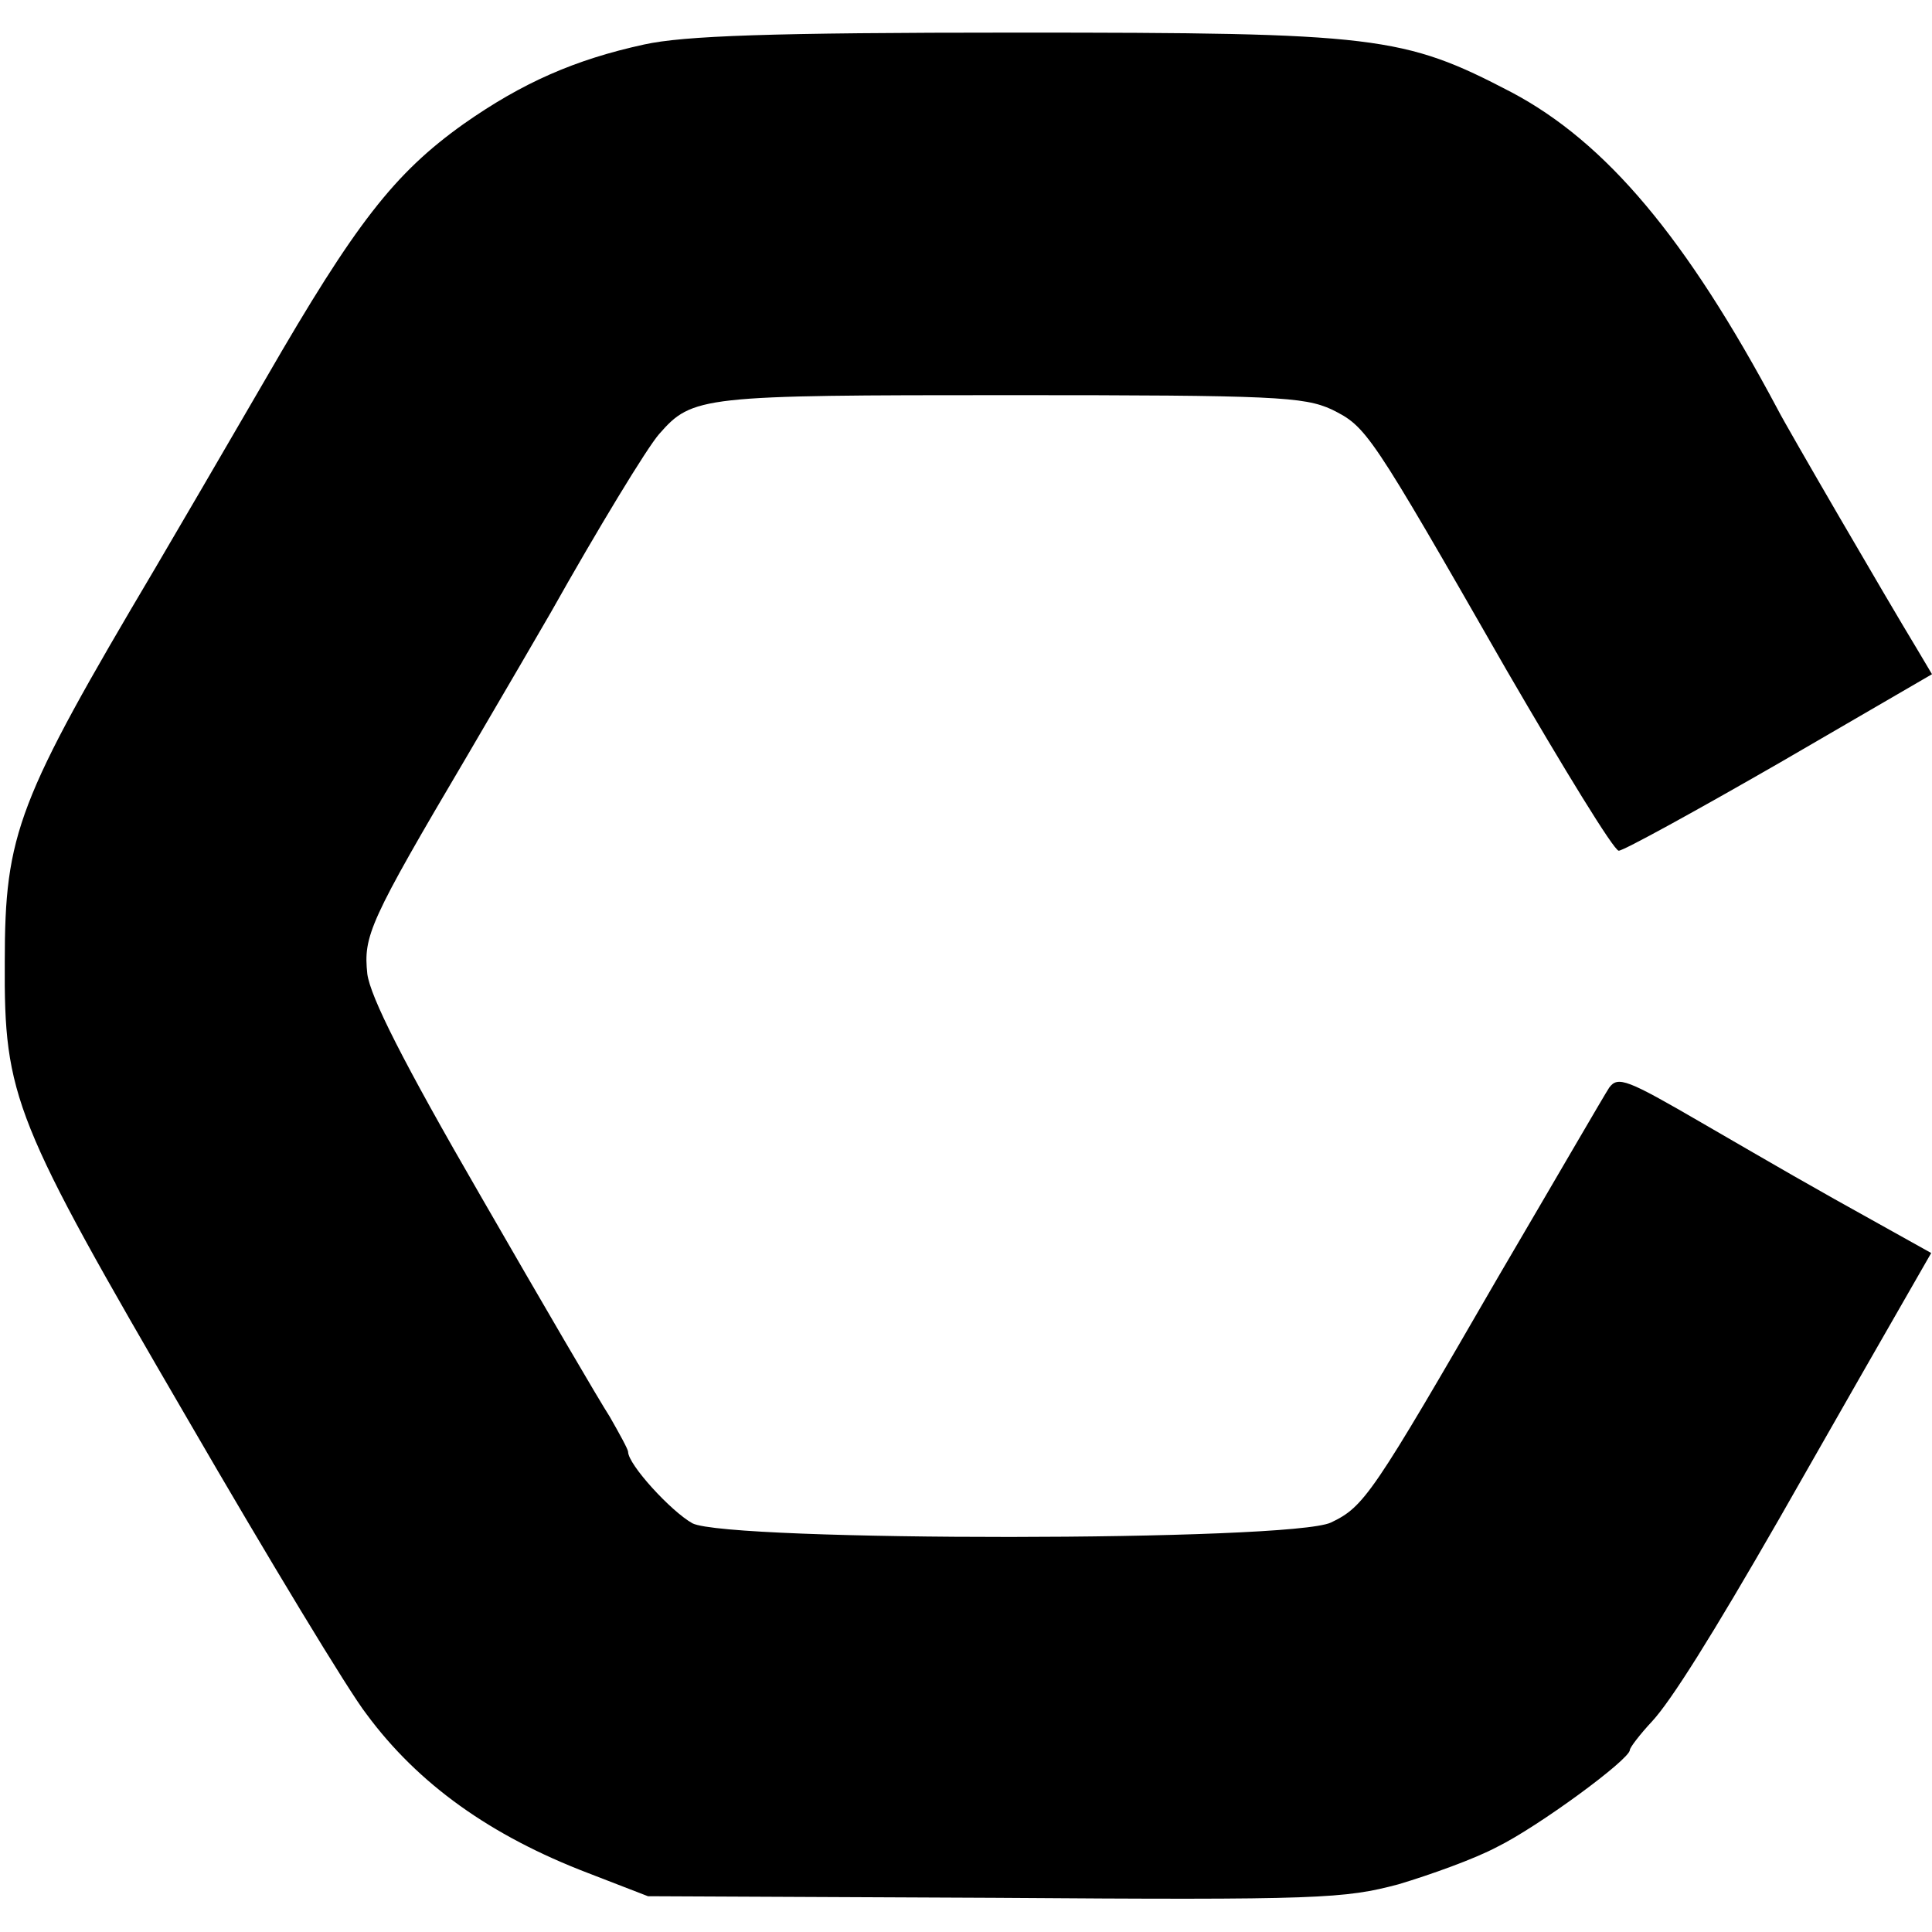
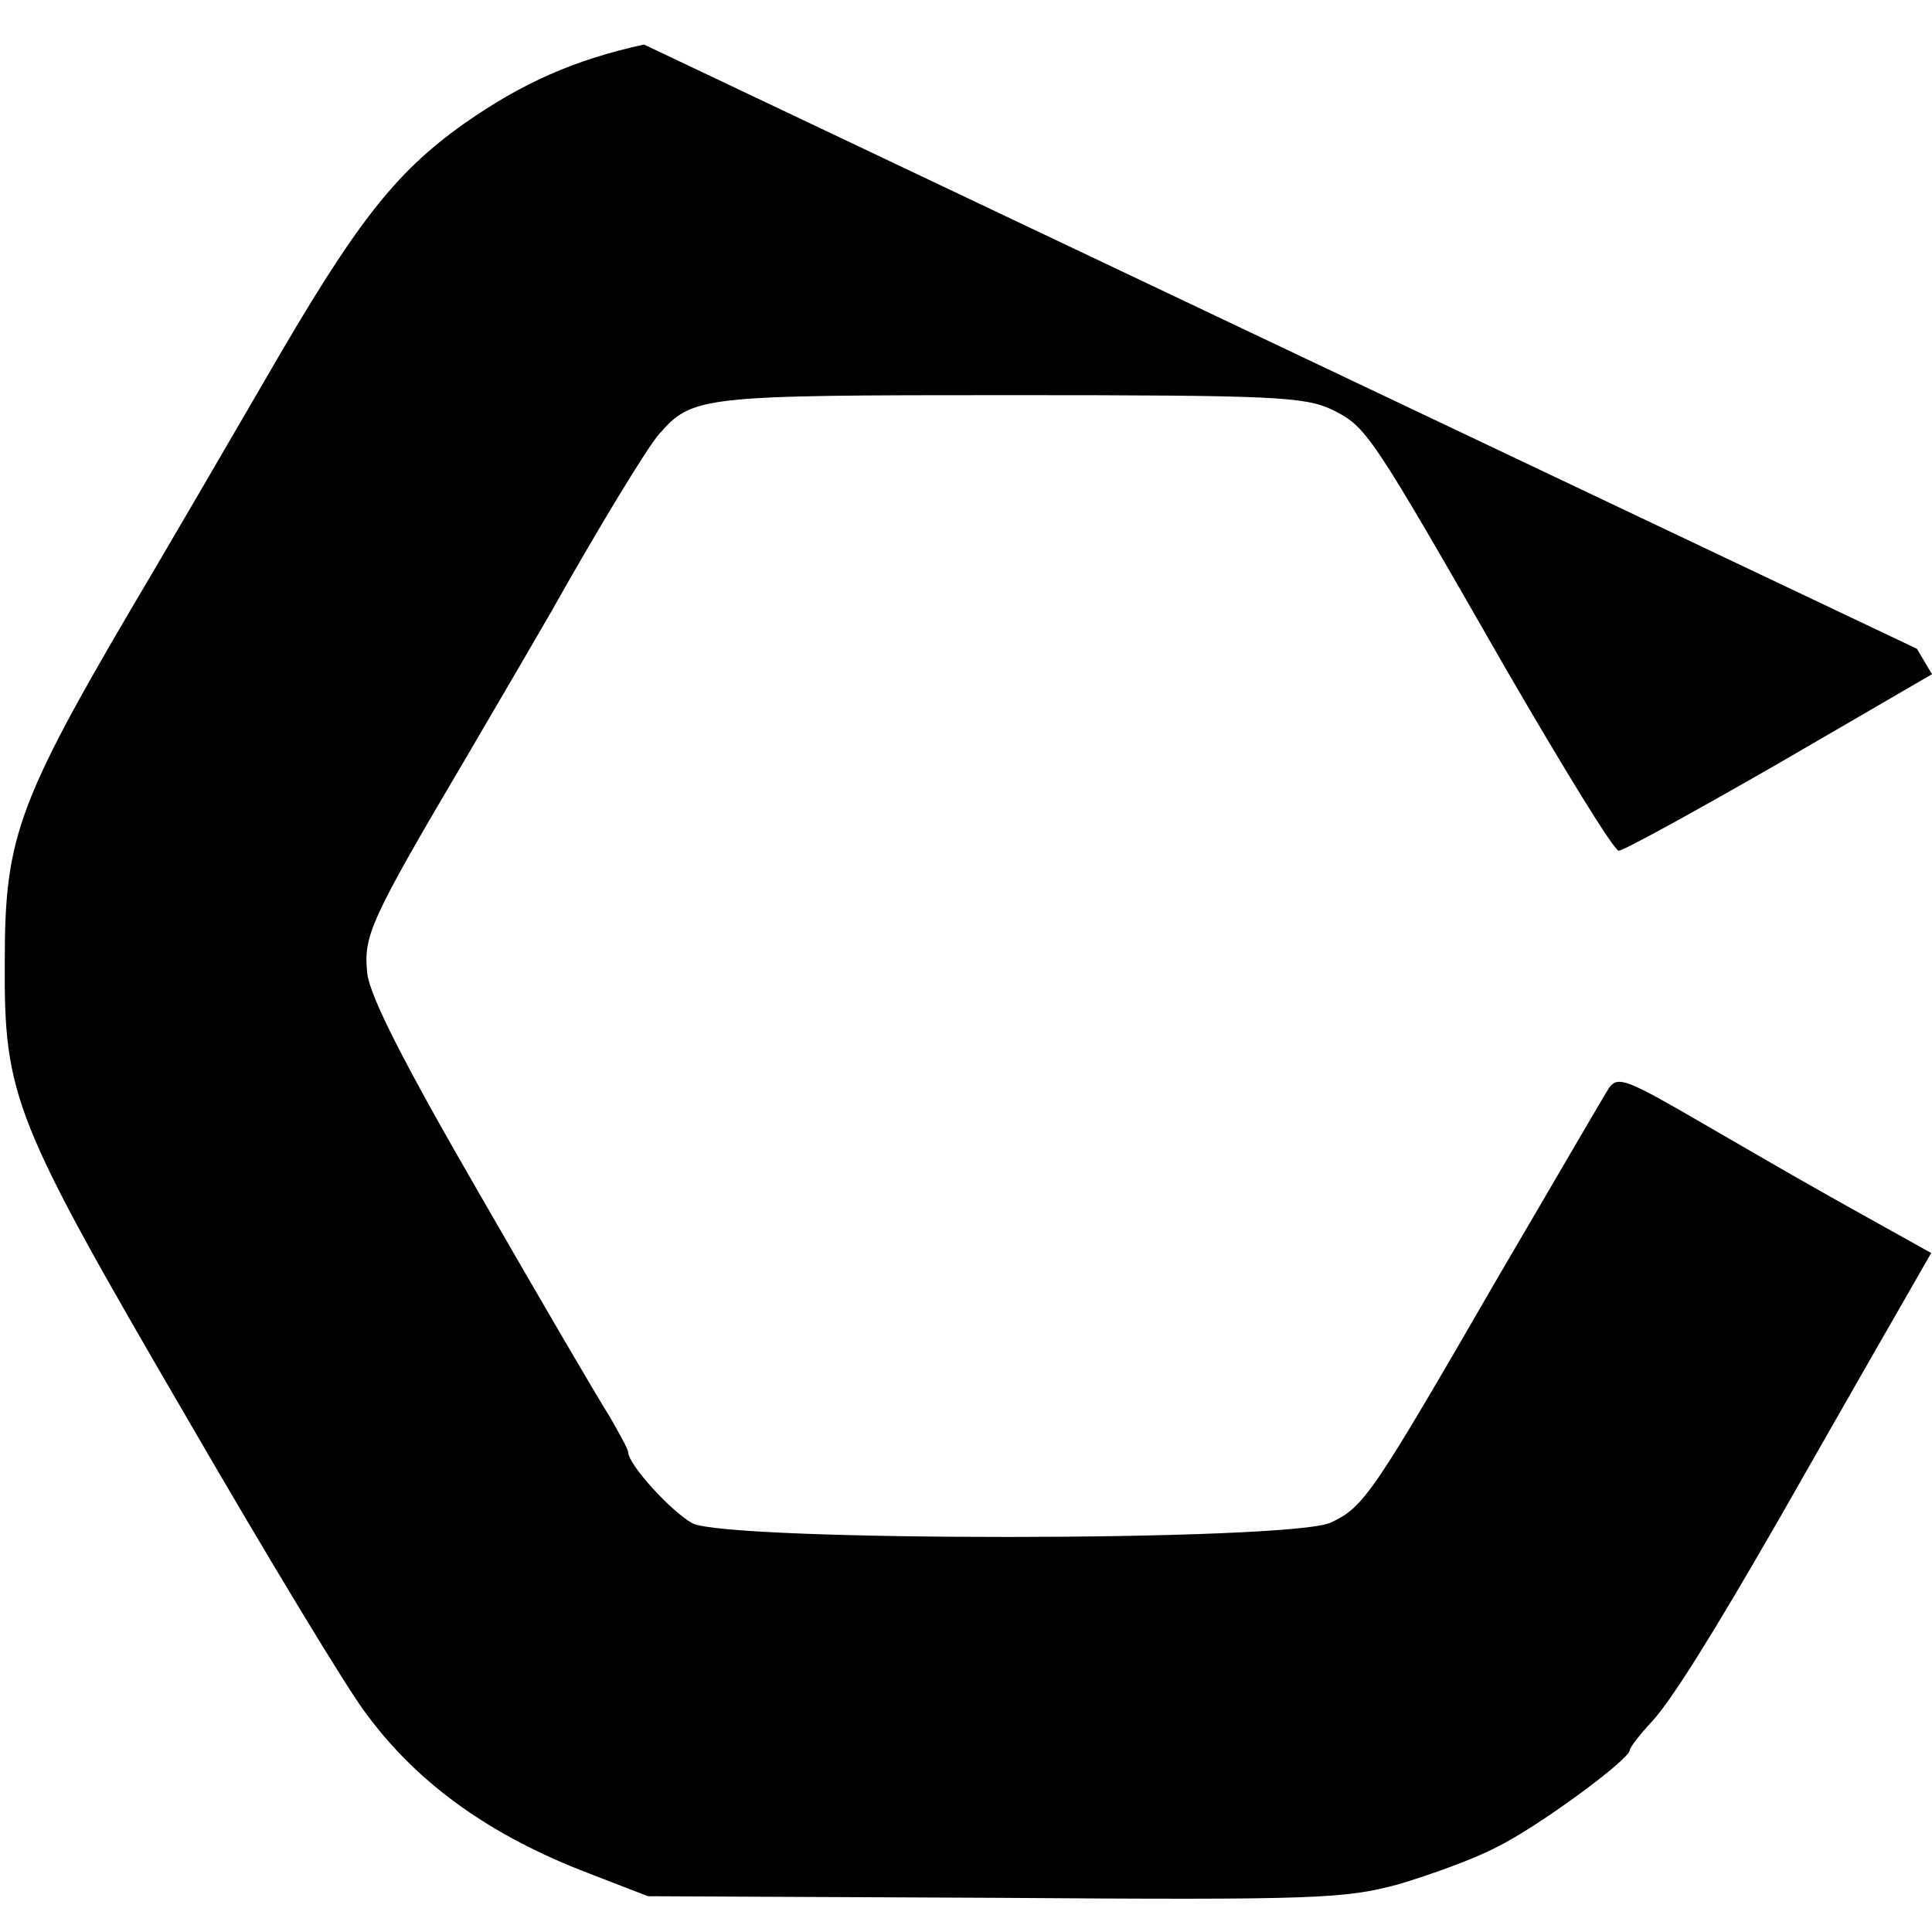
<svg xmlns="http://www.w3.org/2000/svg" version="1.0" width="243pt" height="243pt" viewBox="0 0 243 243" preserveAspectRatio="xMidYMid meet">
  <g transform="translate(0,243) scale(0.1,-0.1)" fill="#000000" stroke="none">
-     <path d="M810 2374 c-87 -19 -153 -48 -227 -100 -87 -62 -136 -125 -248 -319 -54 -93 -117 -201 -140 -240 -173 -292 -189 -333 -189 -495 -1 -170 11 -199 230 -575 102 -176 203 -343 225 -371 65 -88 156 -153 279 -200 l75 -29 436 -2 c410 -3 440 -1 508 17 40 12 96 32 124 47 51 25 167 110 167 122 0 3 13 20 28 36 24 26 75 107 160 255 11 19 58 102 105 184 l86 150 -52 29 c-110 61 -135 76 -237 135 -93 54 -105 59 -116 44 -6 -9 -68 -116 -139 -237 -159 -275 -169 -290 -211 -310 -51 -24 -757 -24 -803 -1 -27 15 -81 74 -81 90 0 3 -11 23 -23 44 -13 20 -86 145 -162 277 -99 171 -139 251 -143 280 -5 48 2 65 126 275 47 80 94 161 105 180 59 105 121 207 136 224 42 48 53 49 442 49 332 0 369 -2 404 -18 44 -22 47 -26 220 -328 72 -124 135 -227 141 -227 6 0 97 50 203 111 l191 111 -19 32 c-37 61 -165 281 -175 301 -115 216 -216 336 -335 399 -136 71 -169 75 -623 75 -310 0 -418 -4 -468 -15z" />
+     <path d="M810 2374 c-87 -19 -153 -48 -227 -100 -87 -62 -136 -125 -248 -319 -54 -93 -117 -201 -140 -240 -173 -292 -189 -333 -189 -495 -1 -170 11 -199 230 -575 102 -176 203 -343 225 -371 65 -88 156 -153 279 -200 l75 -29 436 -2 c410 -3 440 -1 508 17 40 12 96 32 124 47 51 25 167 110 167 122 0 3 13 20 28 36 24 26 75 107 160 255 11 19 58 102 105 184 l86 150 -52 29 c-110 61 -135 76 -237 135 -93 54 -105 59 -116 44 -6 -9 -68 -116 -139 -237 -159 -275 -169 -290 -211 -310 -51 -24 -757 -24 -803 -1 -27 15 -81 74 -81 90 0 3 -11 23 -23 44 -13 20 -86 145 -162 277 -99 171 -139 251 -143 280 -5 48 2 65 126 275 47 80 94 161 105 180 59 105 121 207 136 224 42 48 53 49 442 49 332 0 369 -2 404 -18 44 -22 47 -26 220 -328 72 -124 135 -227 141 -227 6 0 97 50 203 111 l191 111 -19 32 z" />
  </g>
</svg>